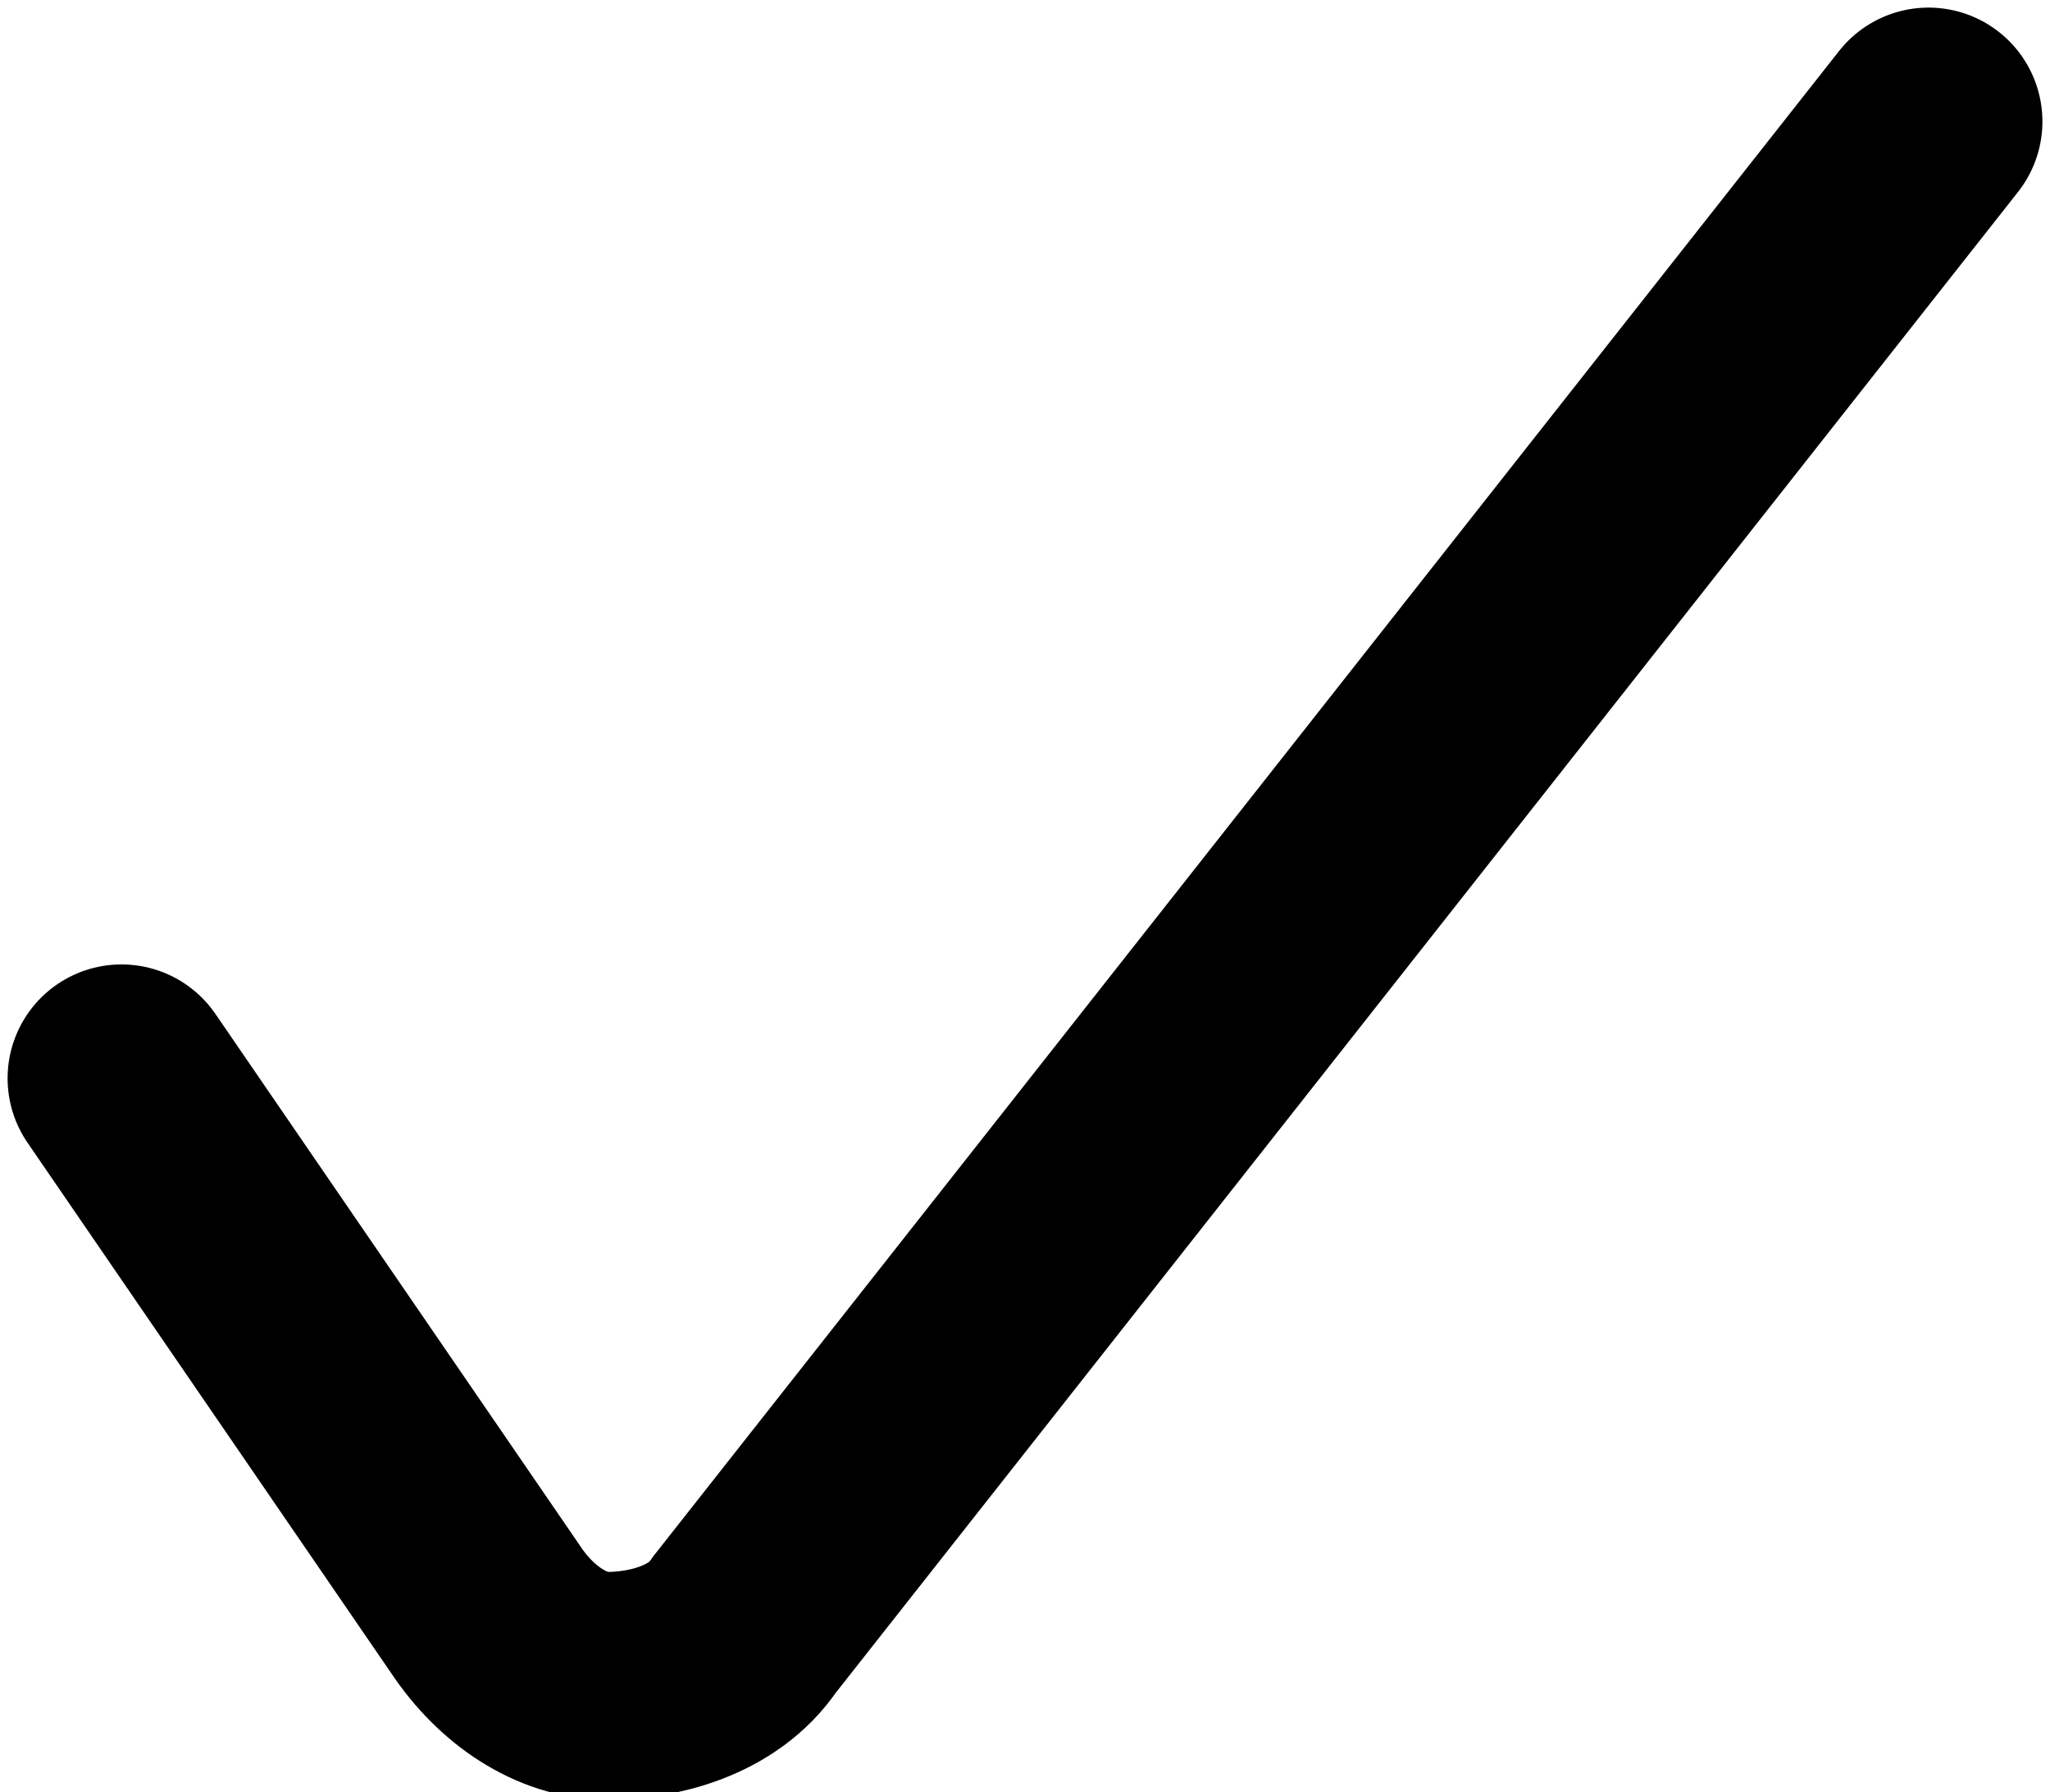
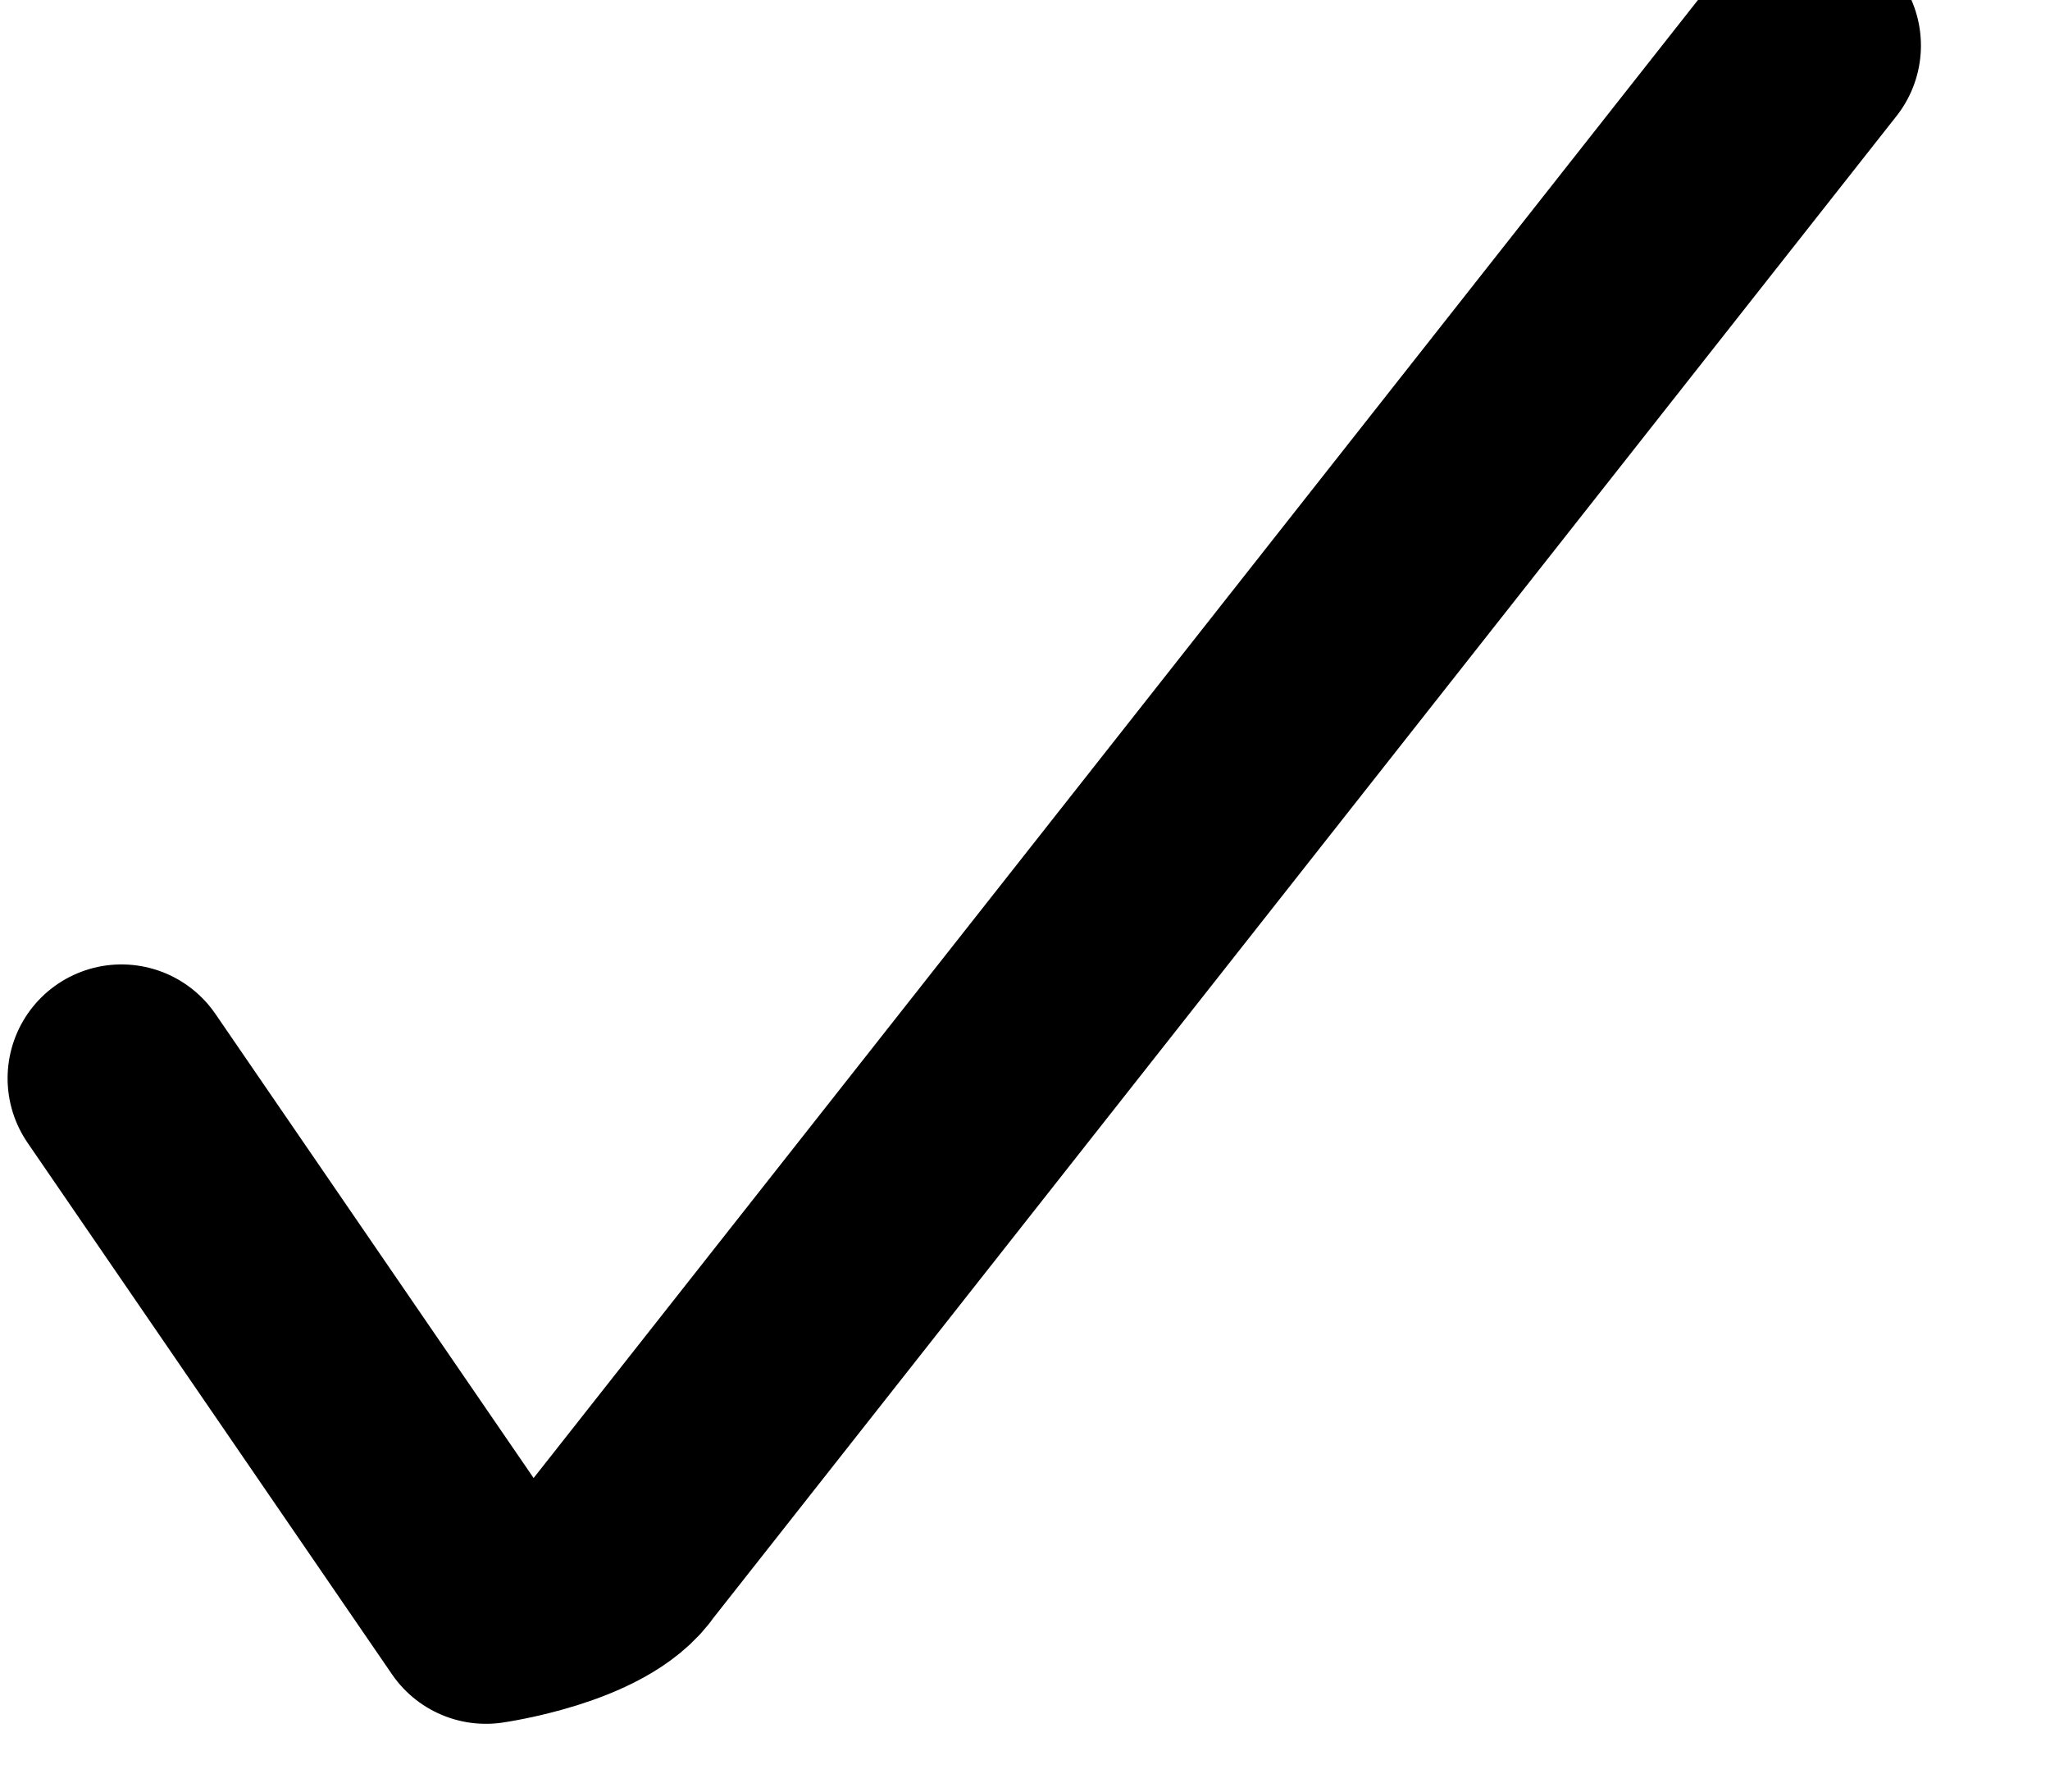
<svg xmlns="http://www.w3.org/2000/svg" enable-background="new 0 0 13.5 11.8" viewBox="0 0 13.5 11.8">
-   <path d="m.8 7.1 2.4 3.5c.2.3.5.5.8.5s.7-.1.9-.4l7.8-9.9" fill="none" stroke="#000" stroke-linecap="round" stroke-linejoin="round" stroke-width="1.5" />
+   <path d="m.8 7.1 2.4 3.5s.7-.1.9-.4l7.8-9.9" fill="none" stroke="#000" stroke-linecap="round" stroke-linejoin="round" stroke-width="1.5" />
</svg>